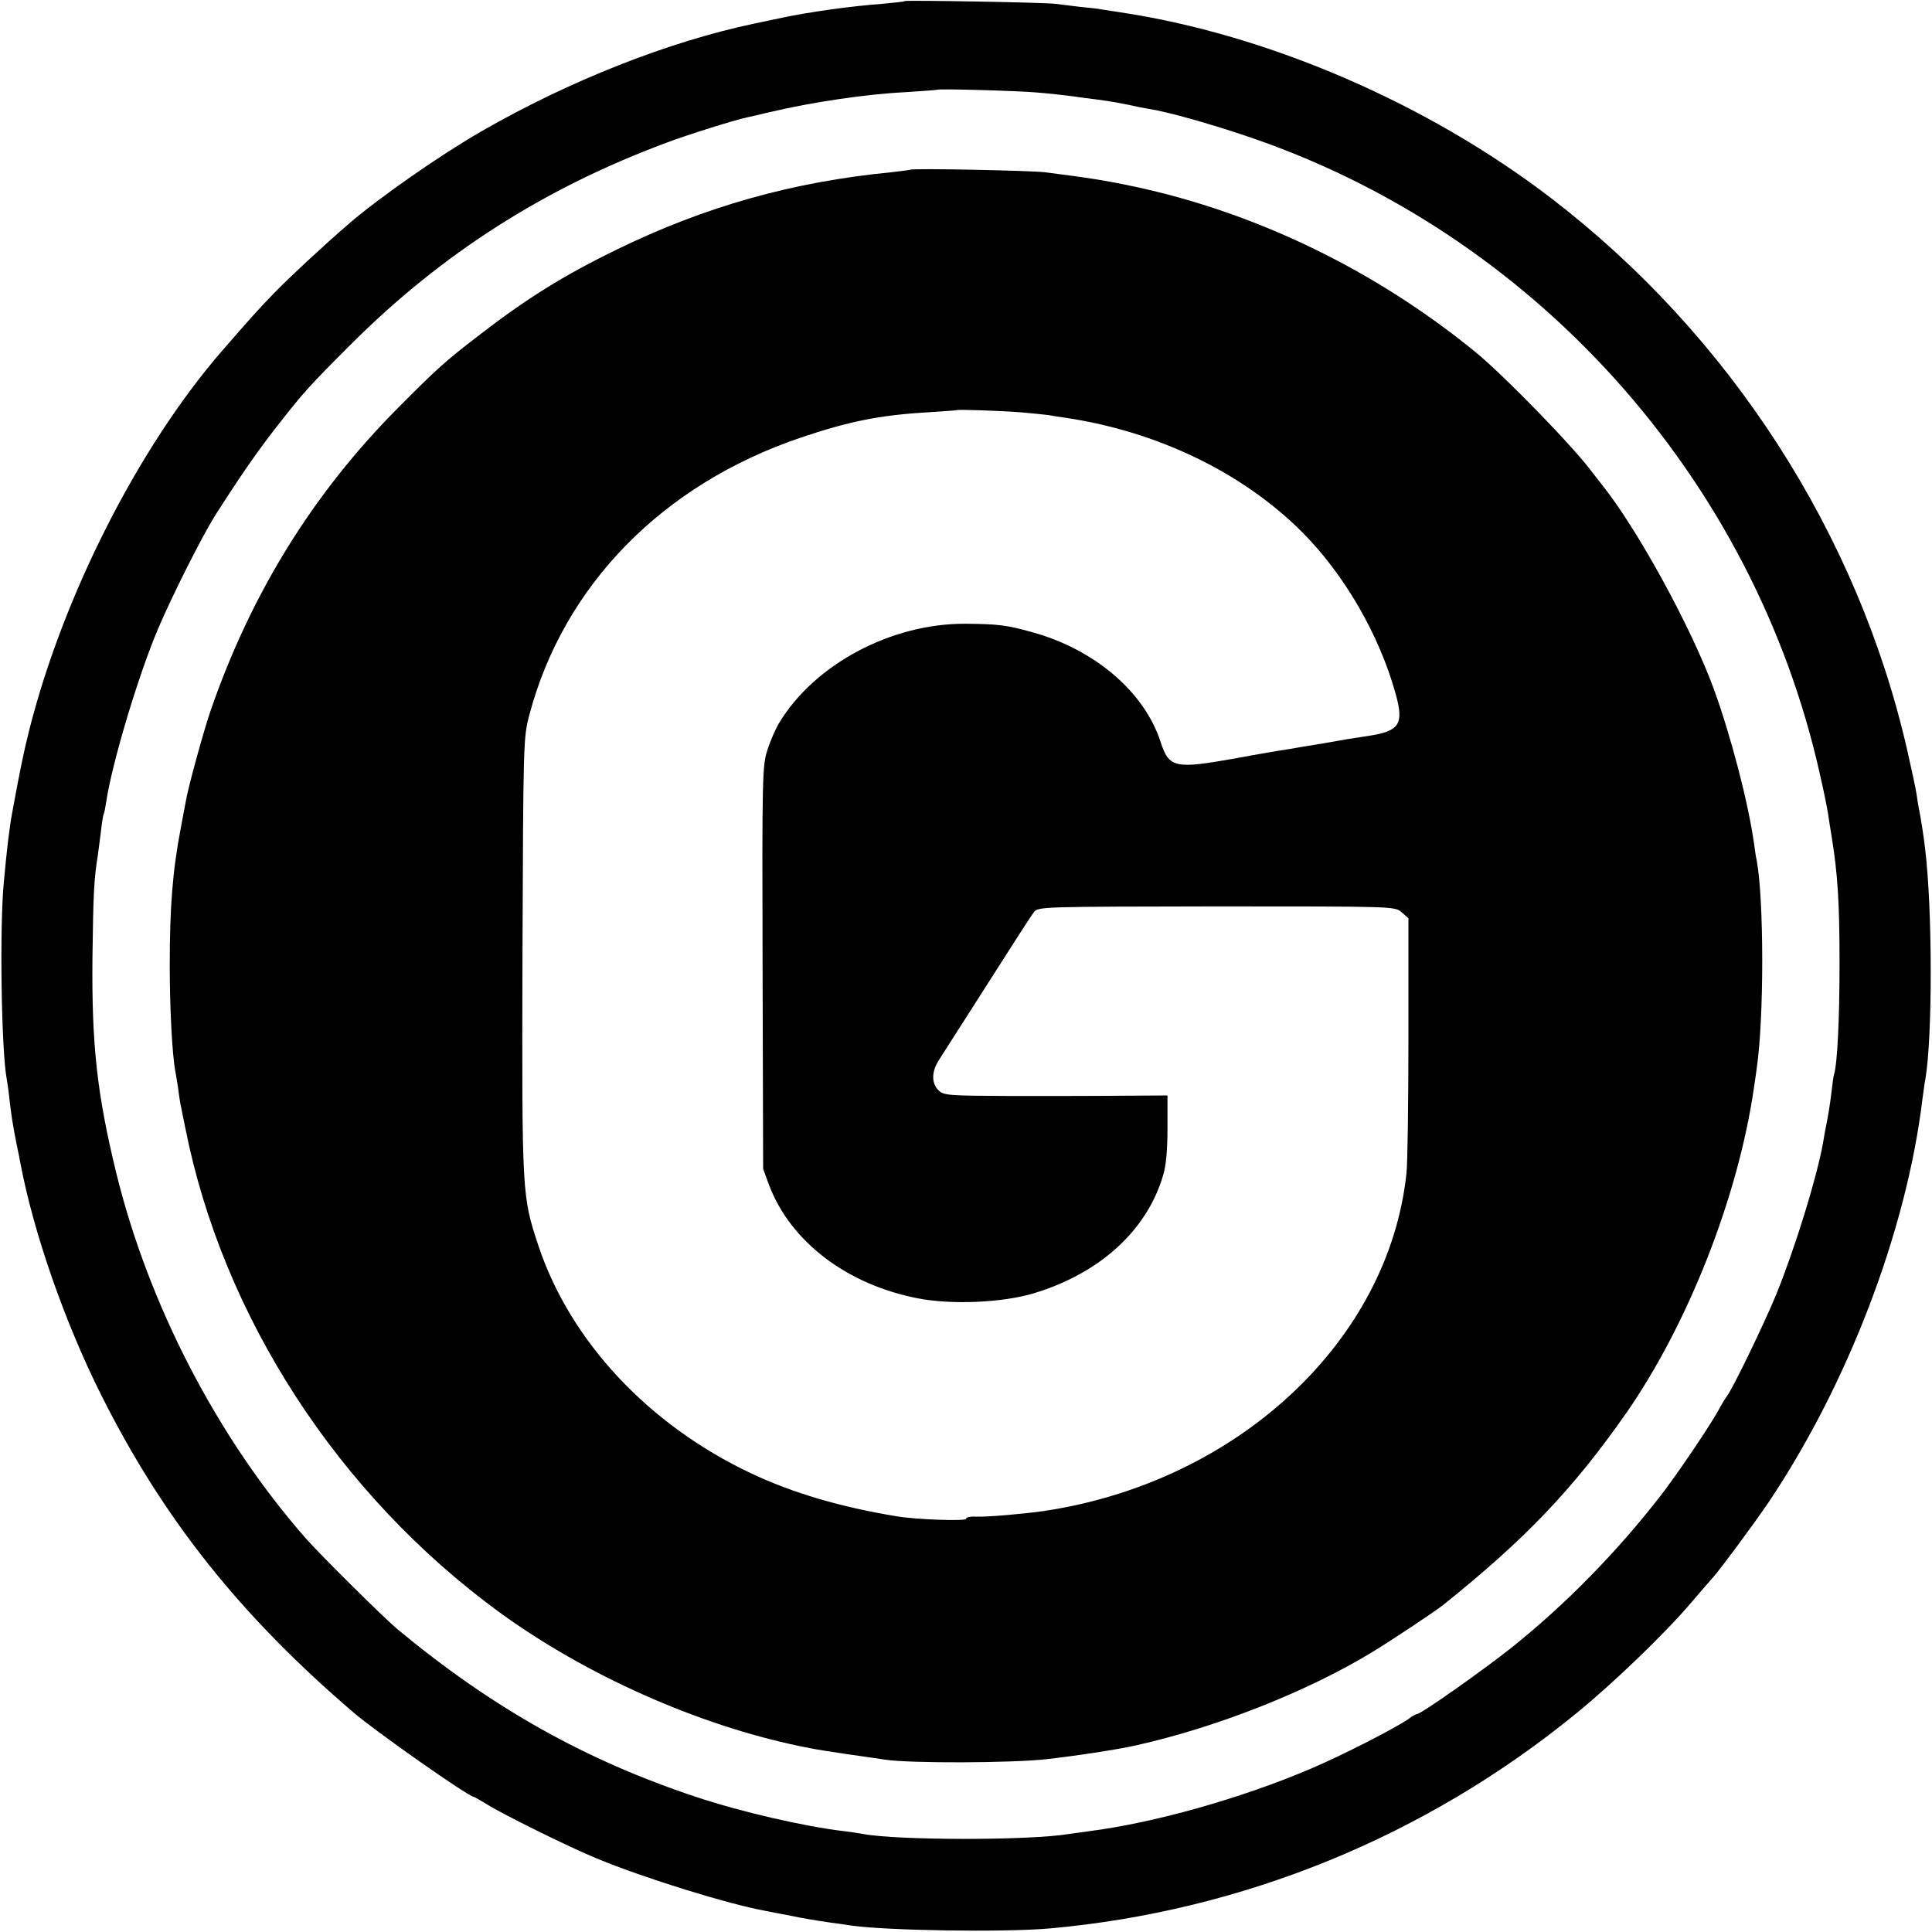
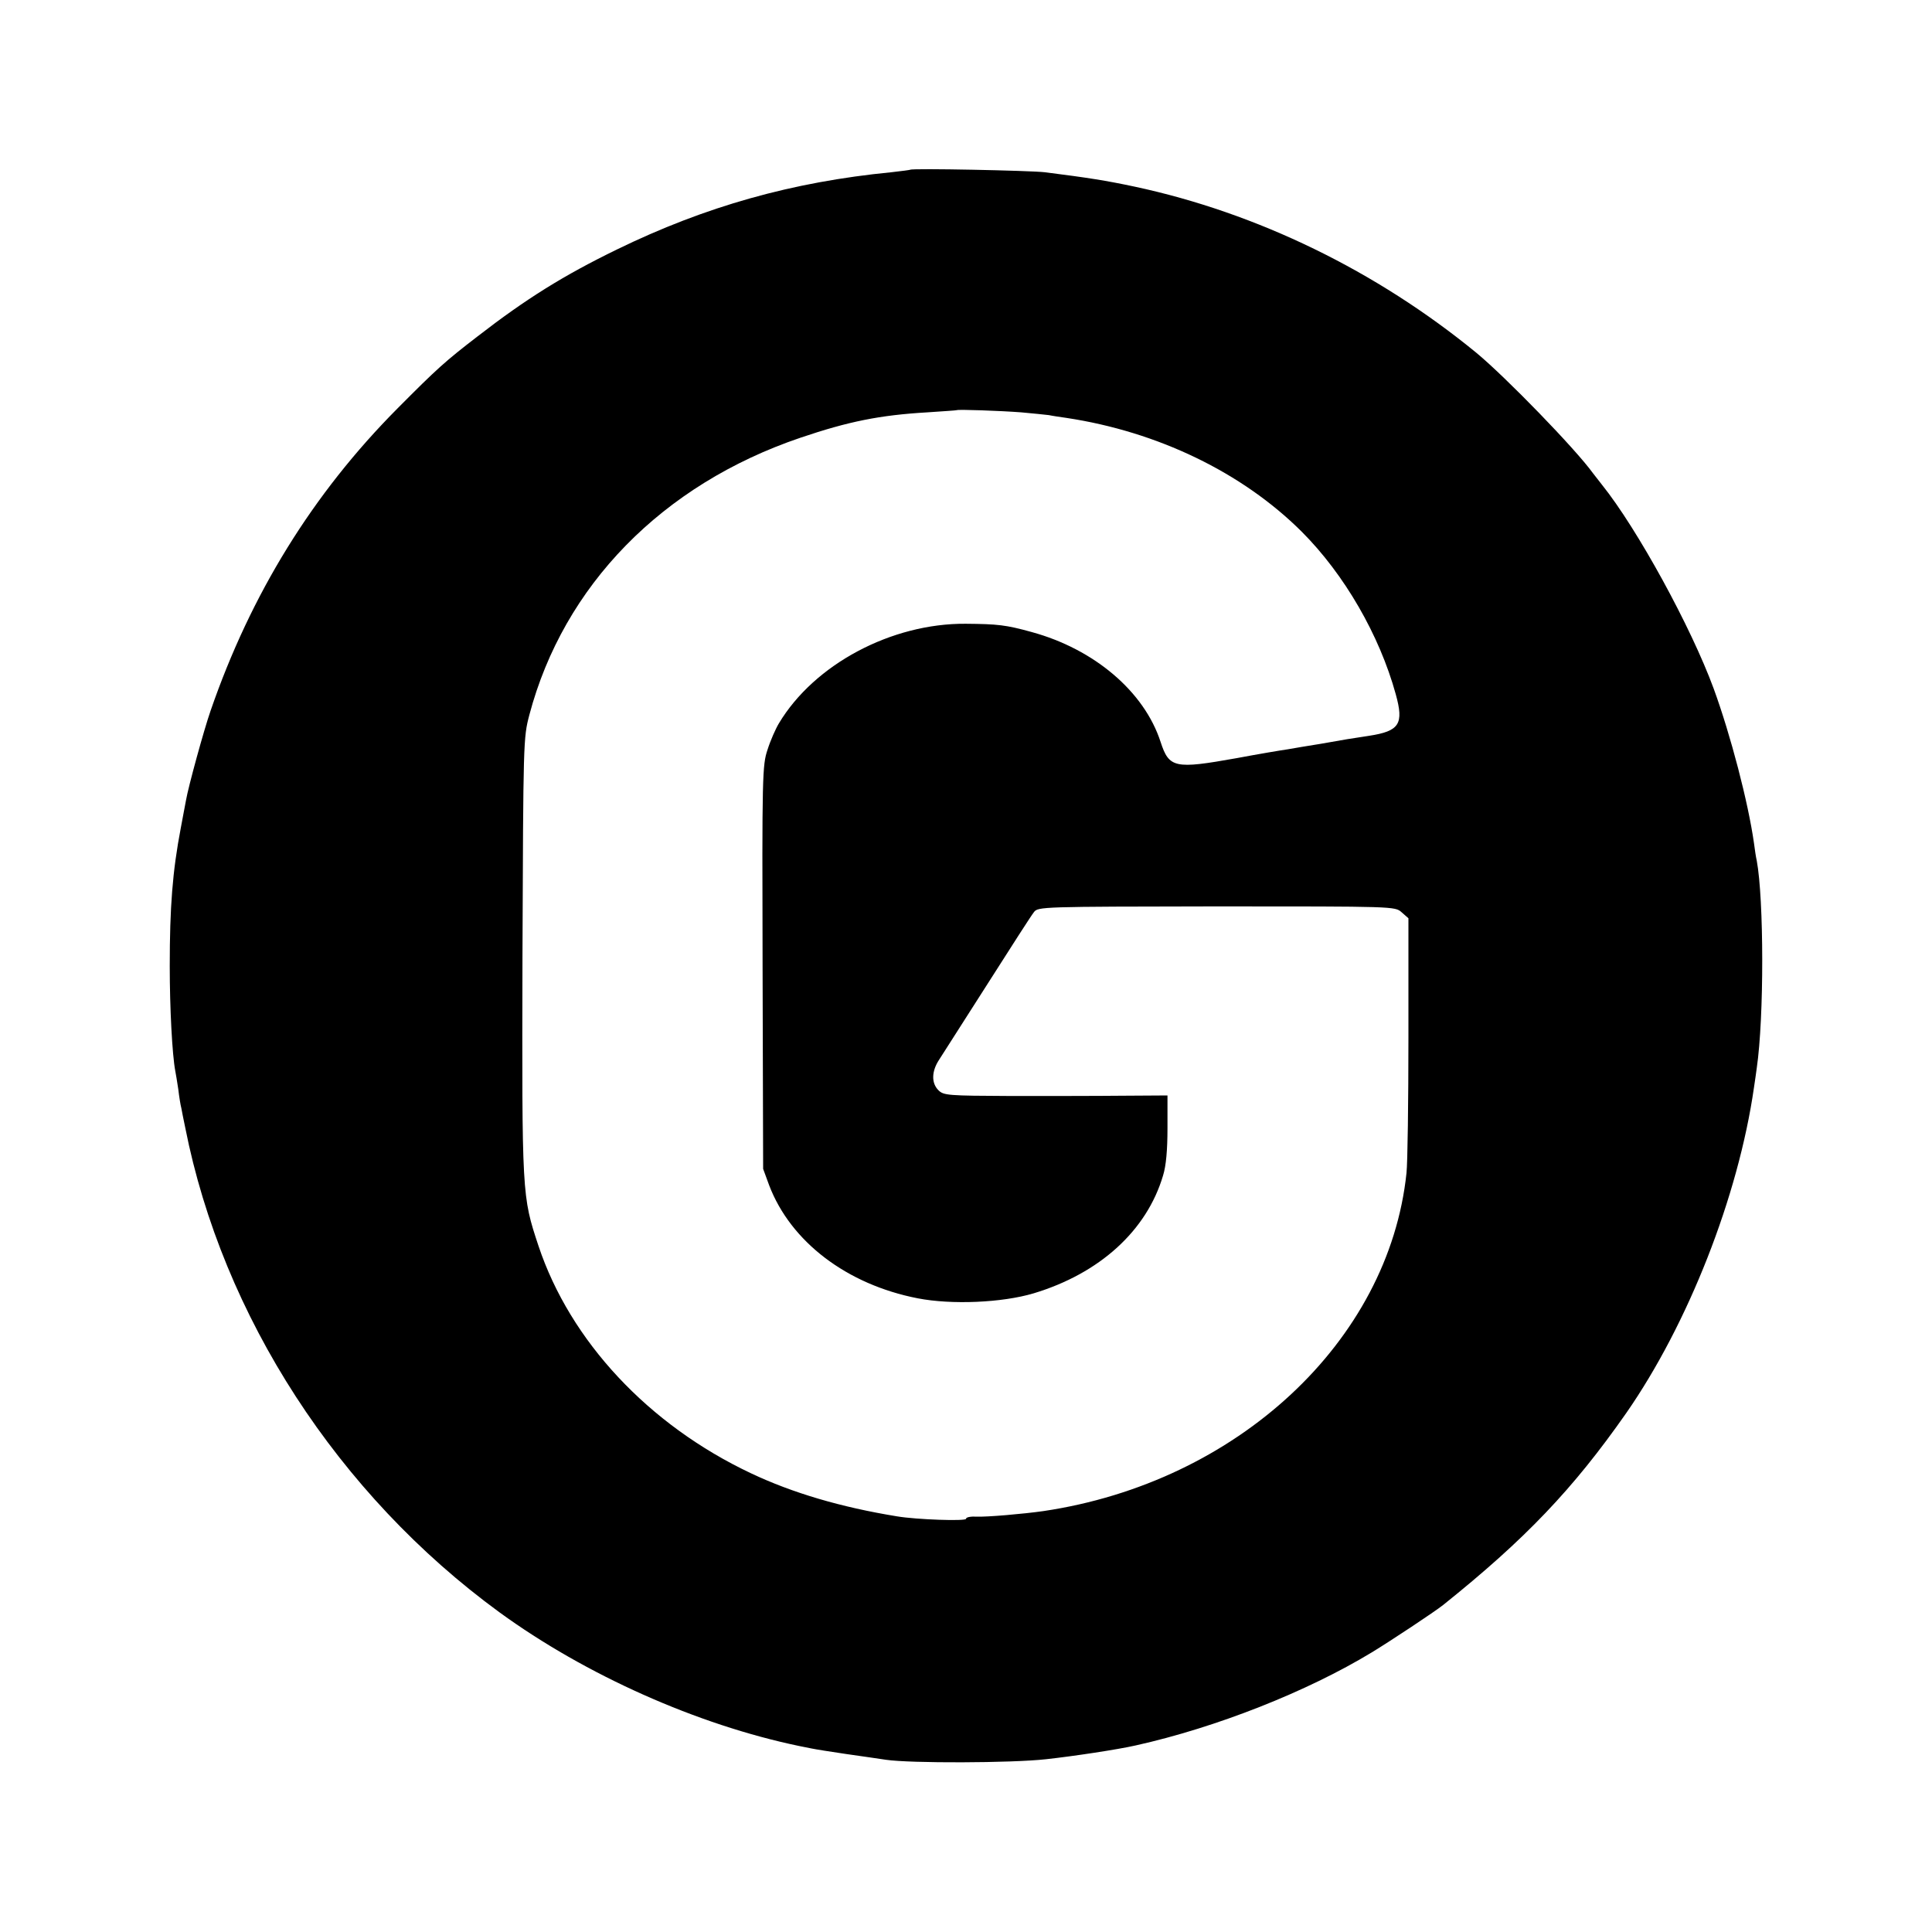
<svg xmlns="http://www.w3.org/2000/svg" version="1.0" width="700pt" height="700pt" viewBox="0 0 700 700" preserveAspectRatio="xMidYMid meet">
  <g transform="translate(0,700) scale(0.1,-0.1)" fill="#000000" stroke="none">
-     <path d="M3278 6996 c-1 -2 -39 -6 -83 -10 -109 -8 -261 -29 -360 -50 -11 -2 -56 -12 -100 -21 -314 -66 -673 -208 -991 -391 -151 -87 -367 -238 -477 -332 -107 -93 -211 -190 -273 -253 -63 -65 -91 -97 -191 -212 -302 -349 -574 -885 -697 -1372 -21 -84 -32 -138 -61 -295 -11 -59 -20 -135 -31 -255 -16 -164 -9 -608 10 -712 2 -10 7 -43 10 -73 7 -62 12 -94 26 -165 6 -27 12 -59 14 -70 48 -253 161 -577 293 -840 224 -447 502 -797 913 -1149 80 -69 418 -306 436 -306 2 0 23 -12 46 -26 60 -38 299 -156 401 -198 175 -72 475 -165 613 -190 15 -3 50 -10 78 -15 62 -13 96 -18 155 -27 25 -3 57 -8 71 -10 124 -19 557 -26 725 -11 698 63 1360 333 1906 779 134 109 324 292 417 402 37 43 72 84 78 90 24 26 147 192 202 273 287 428 499 982 557 1458 4 28 8 61 11 75 26 152 26 614 -1 835 -5 45 -16 114 -21 138 -3 12 -7 39 -10 60 -3 21 -19 93 -34 160 -179 784 -642 1502 -1290 1999 -449 344 -1028 594 -1565 674 -27 4 -57 9 -65 10 -8 2 -42 6 -76 9 -33 4 -74 9 -90 11 -32 5 -540 14 -546 10z m477 -331 c39 -3 84 -8 100 -10 17 -2 50 -6 75 -10 61 -7 106 -14 160 -25 25 -6 56 -12 70 -14 70 -11 213 -51 350 -97 1043 -348 1844 -1238 2084 -2315 14 -60 27 -126 30 -146 3 -21 8 -53 11 -70 24 -147 30 -248 30 -473 0 -195 -8 -362 -20 -398 -2 -6 -6 -34 -9 -62 -3 -27 -10 -75 -16 -105 -6 -30 -13 -67 -15 -82 -23 -127 -101 -380 -171 -552 -45 -108 -156 -338 -178 -366 -6 -8 -20 -31 -30 -50 -31 -57 -155 -240 -210 -310 -159 -205 -343 -392 -536 -547 -100 -80 -331 -243 -345 -243 -4 0 -19 -8 -33 -19 -50 -34 -237 -130 -352 -179 -253 -108 -569 -197 -806 -227 -27 -4 -59 -8 -72 -10 -145 -24 -621 -23 -744 0 -11 2 -41 7 -67 10 -146 17 -375 70 -541 125 -402 134 -736 322 -1080 607 -50 42 -276 266 -331 328 -321 365 -571 848 -688 1326 -70 288 -89 464 -86 779 3 232 5 282 20 375 2 17 7 55 11 85 3 30 8 58 10 61 2 4 6 24 9 45 21 139 115 454 187 624 51 121 161 338 206 410 93 146 153 232 219 317 102 131 121 152 273 304 329 329 701 567 1145 732 73 28 253 84 289 91 12 3 50 11 86 20 153 36 348 65 490 72 63 4 116 8 117 9 6 4 293 -4 358 -10z" />
    <path d="M3298 6385 c-2 -1 -32 -5 -68 -9 -359 -35 -675 -124 -995 -280 -193 -94 -328 -178 -505 -315 -117 -90 -147 -117 -290 -261 -307 -309 -531 -672 -677 -1095 -25 -72 -81 -277 -89 -324 -3 -14 -11 -60 -19 -101 -30 -157 -40 -287 -40 -500 0 -153 9 -322 20 -380 2 -10 7 -40 11 -67 3 -26 8 -57 11 -68 2 -11 8 -42 14 -70 135 -684 554 -1330 1139 -1757 312 -227 716 -407 1085 -484 11 -2 31 -6 45 -9 14 -3 70 -12 125 -20 55 -8 120 -17 145 -21 88 -13 454 -12 580 2 100 11 259 35 325 50 292 65 621 195 855 337 66 40 229 148 259 172 297 238 470 419 663 695 224 322 406 784 463 1180 4 25 8 56 10 70 27 185 26 612 0 752 -3 12 -7 40 -10 63 -21 148 -84 390 -146 560 -82 223 -276 578 -405 739 -13 17 -28 36 -32 41 -65 90 -317 349 -422 436 -362 297 -795 508 -1240 603 -104 22 -167 32 -325 52 -51 6 -481 15 -487 9z m402 -879 c41 -4 86 -8 100 -10 14 -3 42 -7 63 -10 332 -50 638 -198 853 -412 155 -155 282 -375 341 -589 30 -108 14 -134 -97 -151 -66 -10 -86 -13 -175 -29 -44 -7 -98 -16 -120 -20 -22 -3 -105 -17 -185 -32 -224 -40 -244 -36 -275 59 -59 182 -240 336 -467 398 -94 26 -123 29 -239 30 -269 2 -549 -147 -677 -361 -12 -20 -31 -63 -41 -95 -19 -56 -20 -92 -18 -789 l2 -730 22 -60 c78 -204 281 -359 538 -409 123 -24 306 -16 420 18 239 72 410 227 469 427 11 35 16 93 16 171 l0 119 -162 -1 c-90 -1 -272 -1 -405 -1 -229 1 -244 2 -263 21 -26 26 -25 69 3 111 12 19 91 142 175 274 84 132 159 249 168 260 15 20 27 20 661 21 646 0 647 0 671 -21 l25 -22 0 -429 c0 -236 -3 -458 -7 -494 -64 -610 -614 -1121 -1316 -1225 -70 -10 -206 -22 -242 -20 -21 1 -38 -2 -38 -8 0 -9 -179 -3 -250 9 -203 33 -379 85 -529 156 -371 175 -655 479 -770 824 -60 181 -60 182 -58 1049 3 782 3 791 25 875 124 468 481 834 982 1004 174 59 288 82 460 92 58 4 106 7 107 8 4 3 154 -2 233 -8z" />
  </g>
</svg>